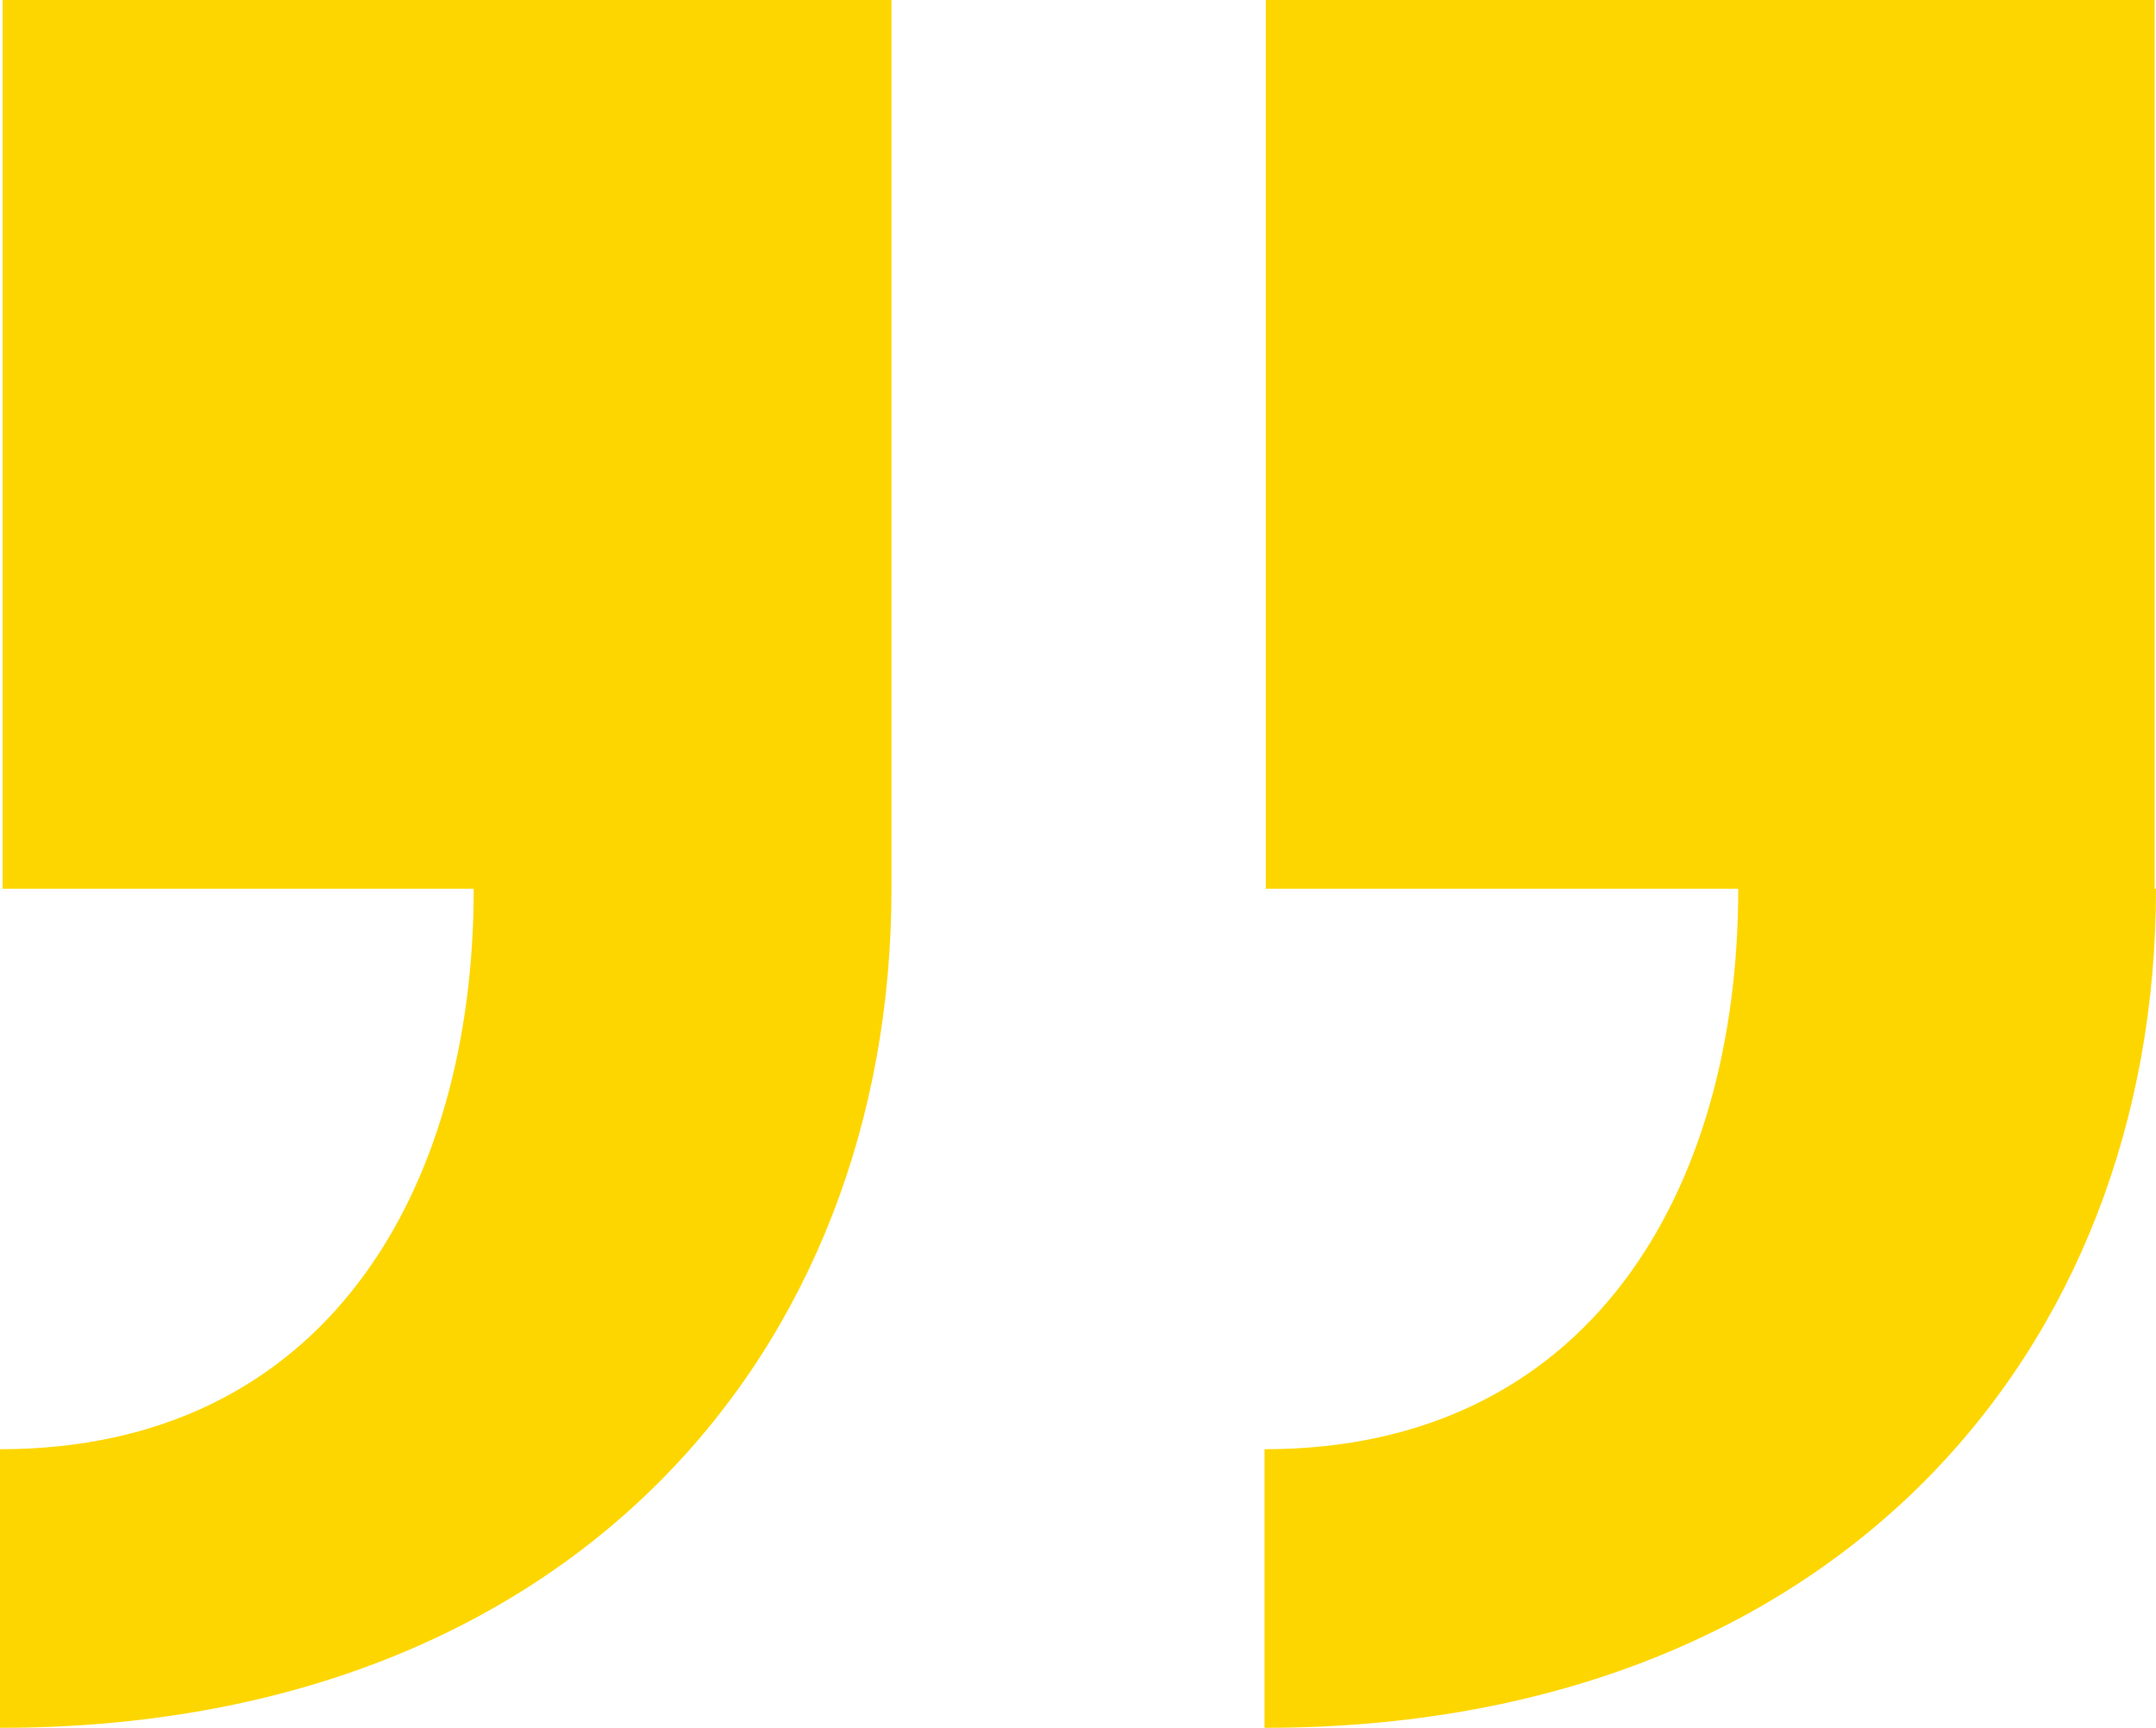
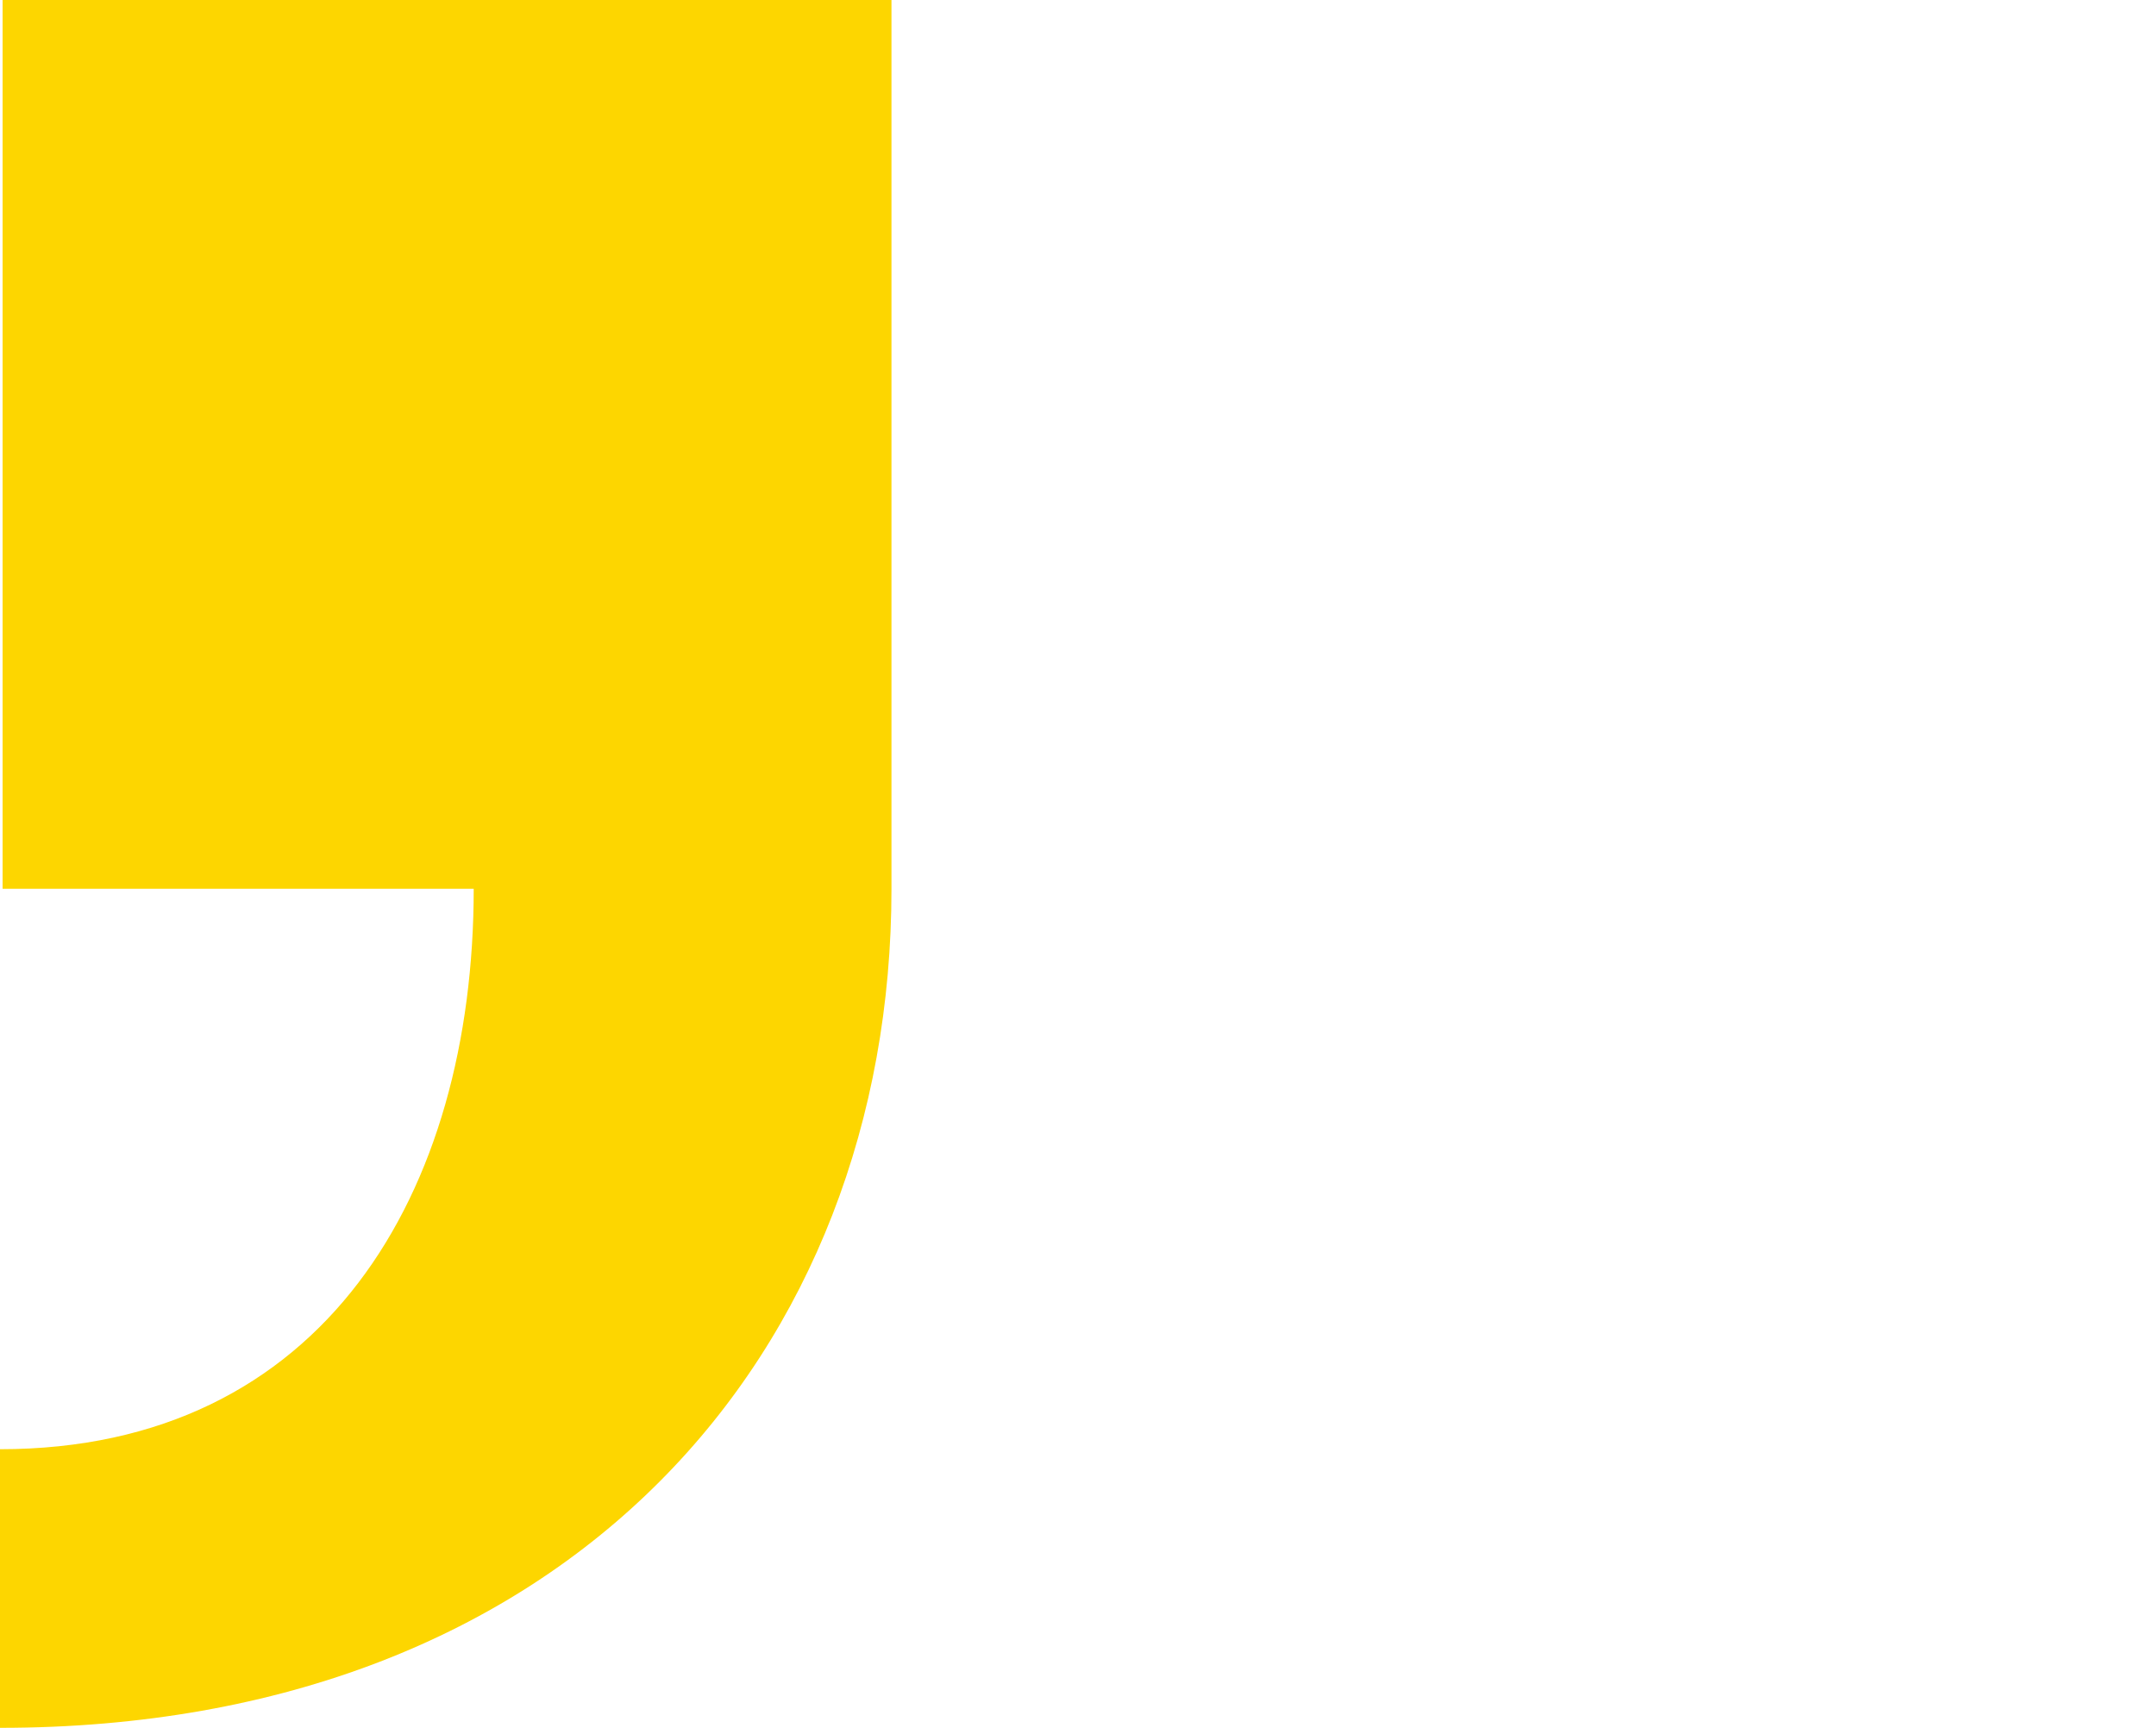
<svg xmlns="http://www.w3.org/2000/svg" id="Layer_2" data-name="Layer 2" viewBox="0 0 99.81 80">
  <defs>
    <style> .cls-1 { fill: #fdd600; } </style>
  </defs>
  <g id="_ëîé_1" data-name="‘ëîé_1">
    <g>
      <path class="cls-1" d="M.12,41.15h21.81c0,14.06-6.94,25.95-21.93,25.95v12.9c26.4,0,41.27-17.45,41.27-38.85h0V0H.12v41.15Z" />
-       <path class="cls-1" d="M99.75,41.15V0h-41.15v41.15h21.87c0,14.06-6.94,25.95-21.93,25.95v12.9c26.4,0,41.27-17.45,41.27-38.85h-.06Z" />
    </g>
  </g>
</svg>